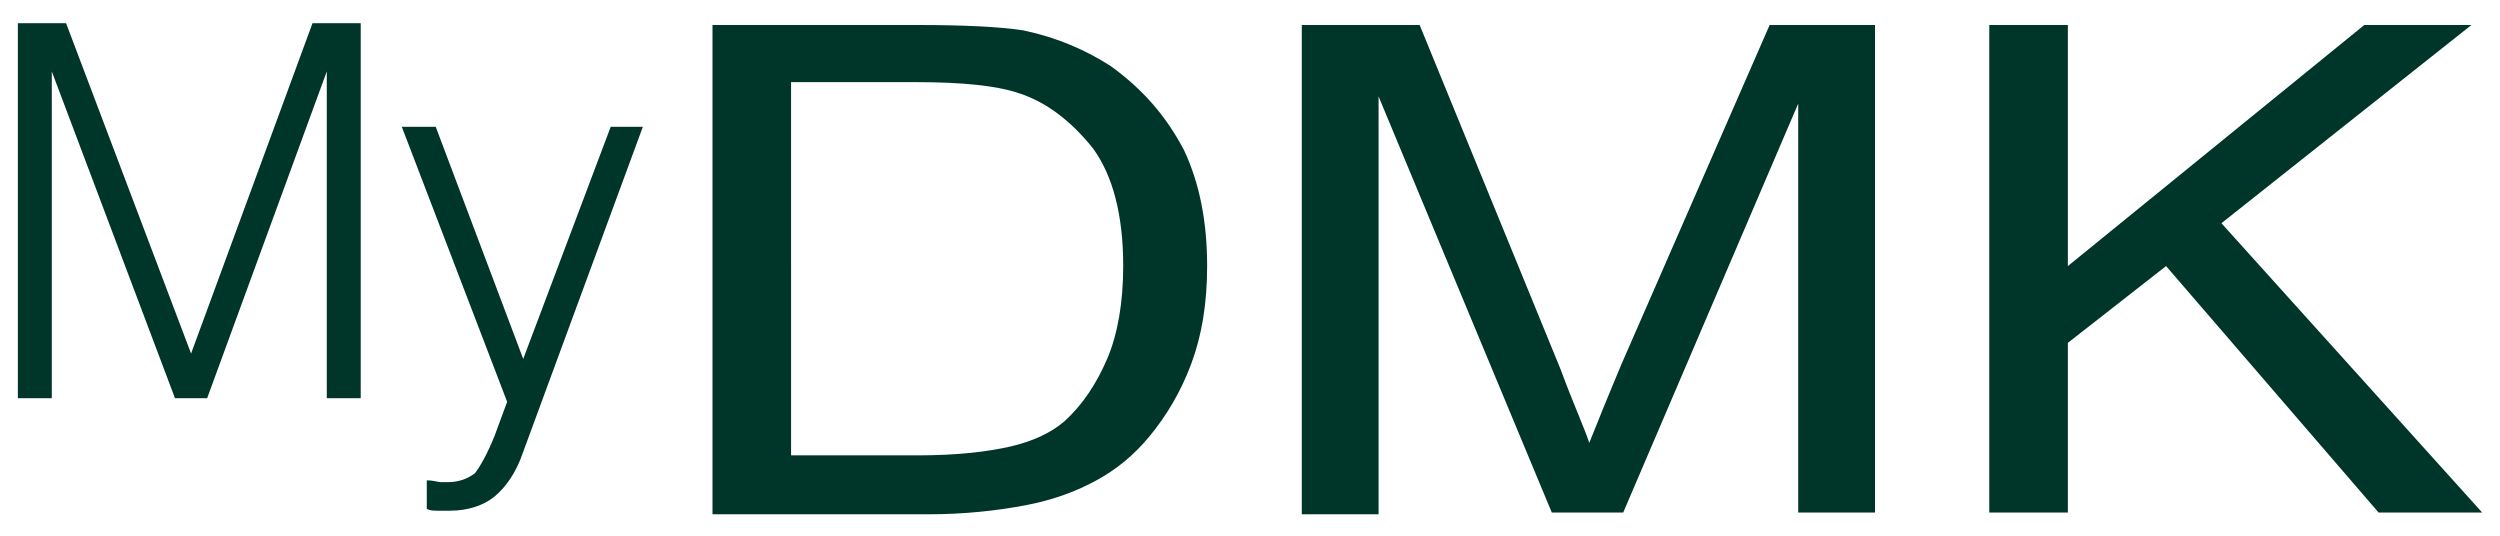
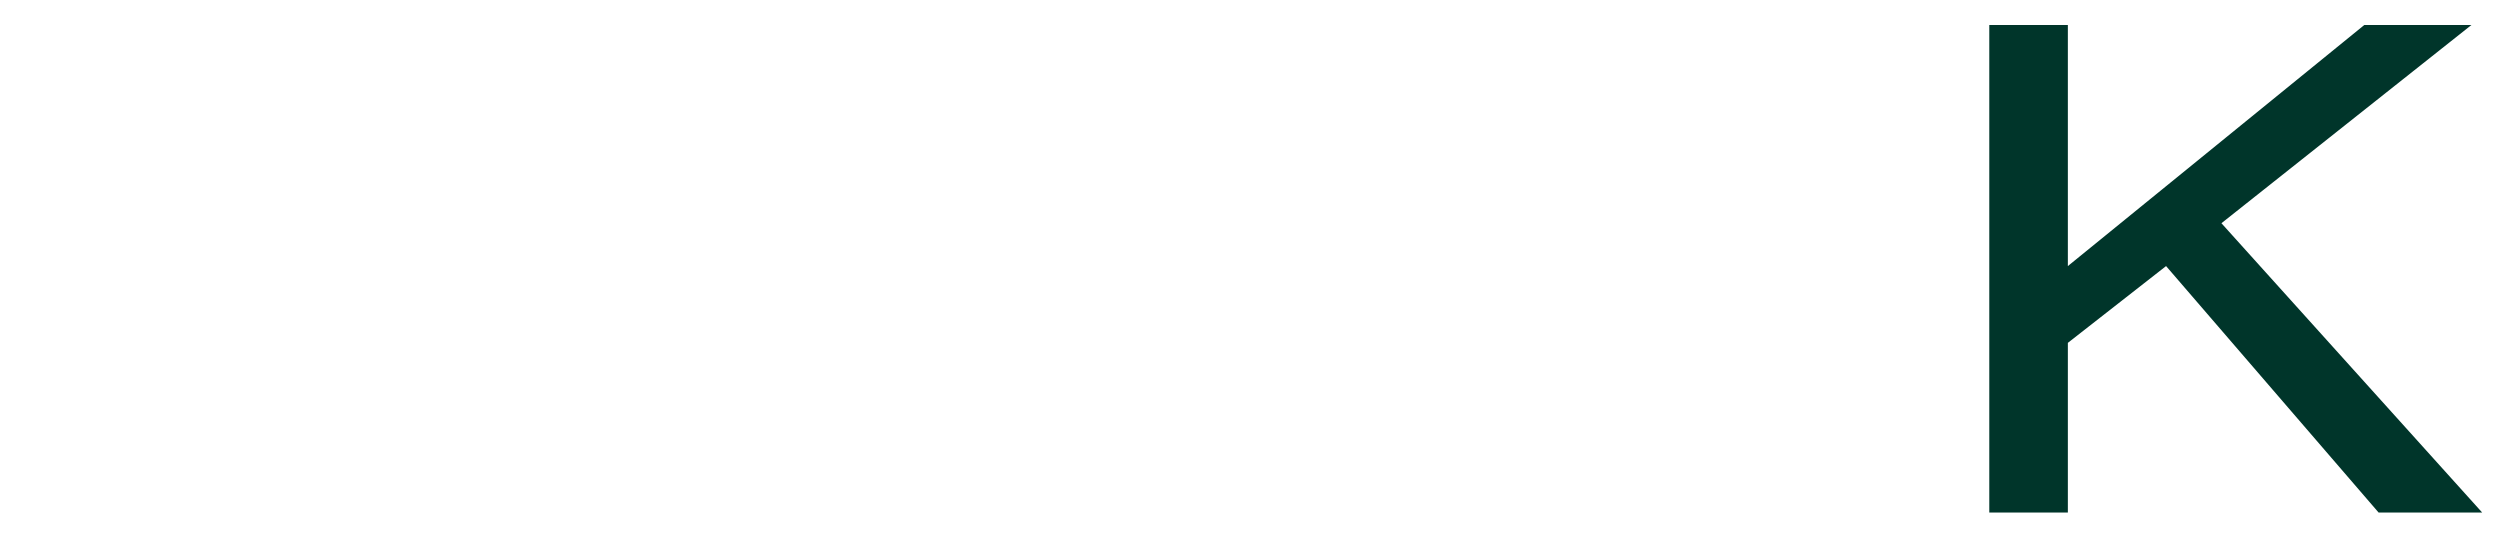
<svg xmlns="http://www.w3.org/2000/svg" version="1.1" id="Layer_1" x="0px" y="0px" viewBox="0 0 140 30" enable-background="new 0 0 140 30" xml:space="preserve">
  <g>
-     <path fill="#00352A" d="M62.2,3.7c-1.4-0.9-3-1.6-4.9-2C56,1.5,54,1.4,51.4,1.4H39.9v27.4h12.1c2,0,3.8-0.2,5.4-0.5   c1.6-0.3,2.9-0.8,4-1.4c1.1-0.6,2.1-1.4,3-2.5c0.9-1.1,1.7-2.4,2.3-4c0.6-1.6,0.9-3.4,0.9-5.5c0-2.4-0.4-4.6-1.3-6.5   C65.3,6.5,64,5,62.2,3.7z M62,20.1c-0.6,1.4-1.4,2.6-2.4,3.5c-0.7,0.6-1.7,1.1-3,1.4c-1.3,0.3-3,0.5-5.2,0.5h-7.1V4.6h7   c2.6,0,4.5,0.2,5.7,0.6c1.6,0.5,3,1.6,4.2,3.1c1.1,1.5,1.7,3.7,1.7,6.6C62.9,16.9,62.6,18.7,62,20.1z" />
-     <path fill="#00352A" d="M90.8,20.4c-0.8,1.9-1.4,3.4-1.8,4.4c-0.3-0.9-0.9-2.2-1.6-4.1L79.5,1.4h-6.6v27.4h4.3V5.4l9.7,23.3h4   l9.8-22.9v22.9h4.3V1.4h-5.9L90.8,20.4z" />
    <polygon fill="#00352A" points="124.4,12.5 138.4,1.4 132.4,1.4 115.8,14.9 115.8,1.4 111.4,1.4 111.4,28.7 115.8,28.7 115.8,19.2    121.3,14.9 133.2,28.7 139,28.7  " />
-     <polygon fill="#00352A" points="10.7,19.8 3.7,1.3 1,1.3 1,22.3 2.9,22.3 2.9,4 9.8,22.3 11.6,22.3 18.3,4 18.3,22.3 20.2,22.3    20.2,1.3 17.5,1.3  " />
-     <path fill="#00352A" d="M29.3,20.1l-4.9-13h-1.9l5.9,15.4l-0.7,1.9c-0.4,1-0.8,1.7-1.1,2.1c-0.4,0.3-0.9,0.5-1.5,0.5   c-0.1,0-0.3,0-0.4,0c-0.2,0-0.4-0.1-0.8-0.1v1.6c0.2,0.1,0.4,0.1,0.6,0.1c0.2,0,0.4,0,0.7,0c1,0,1.9-0.3,2.5-0.8   c0.6-0.5,1.2-1.3,1.6-2.5L36,7.1h-1.8L29.3,20.1z" />
  </g>
</svg>